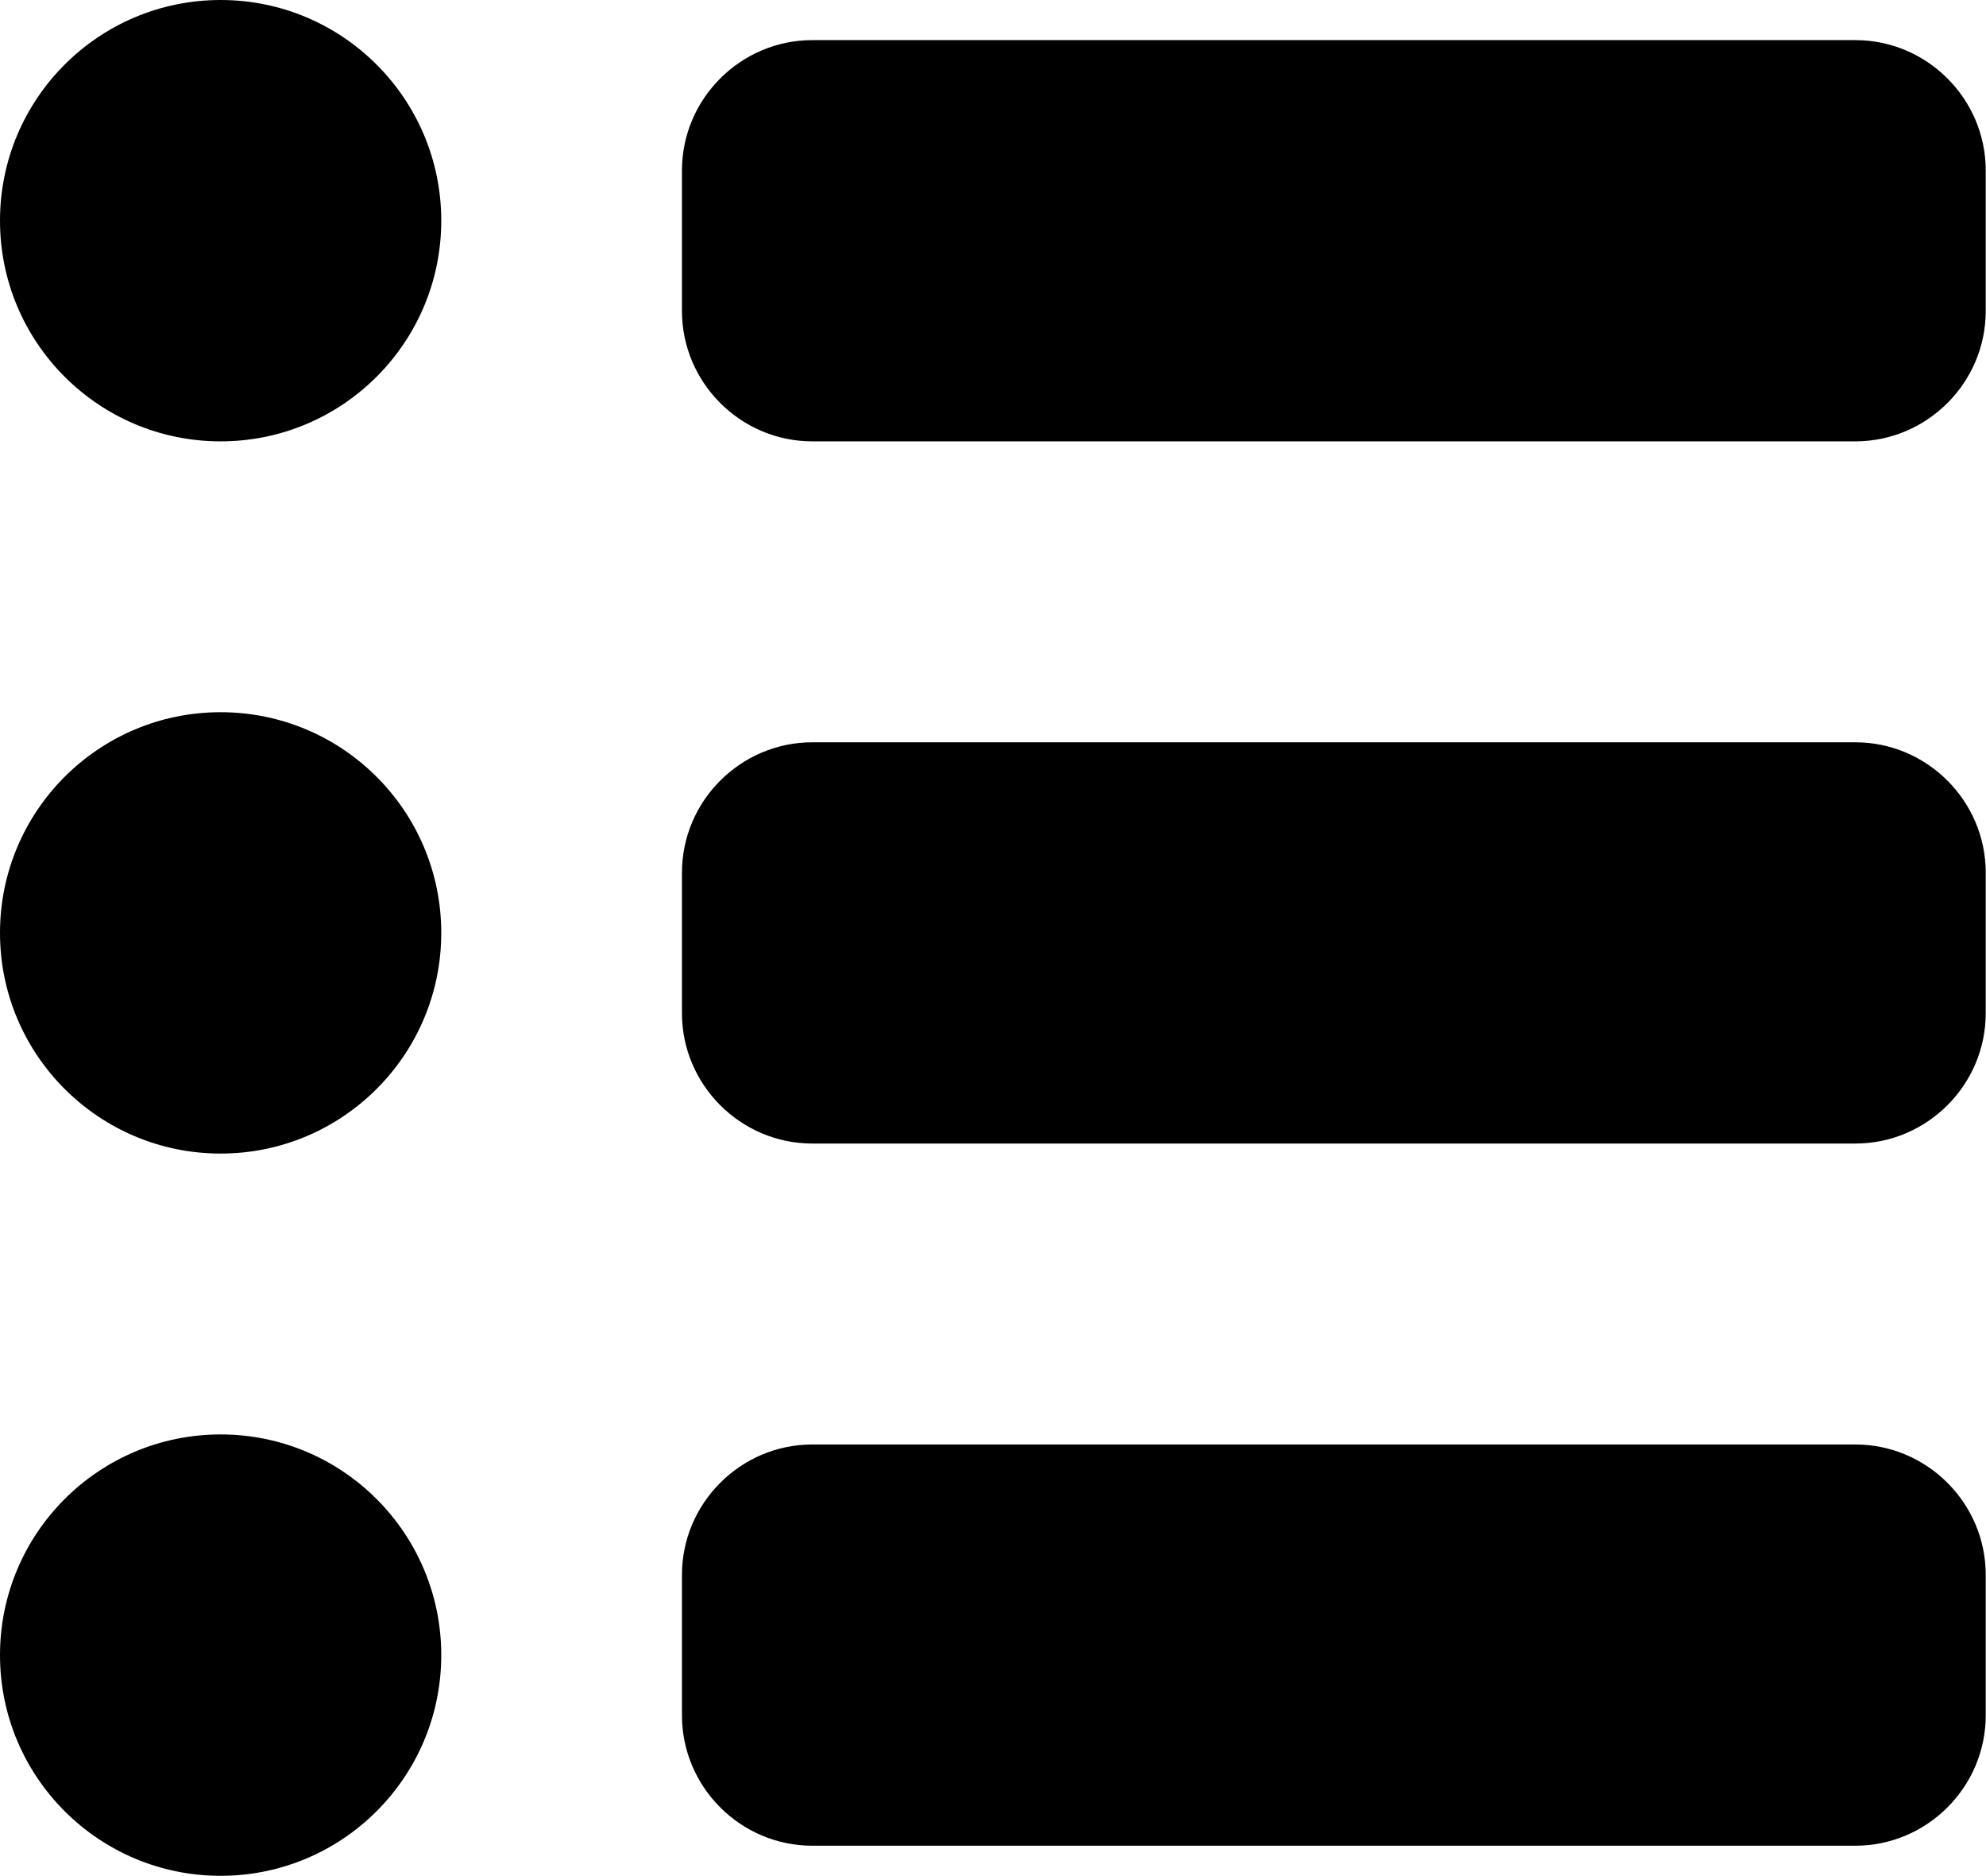
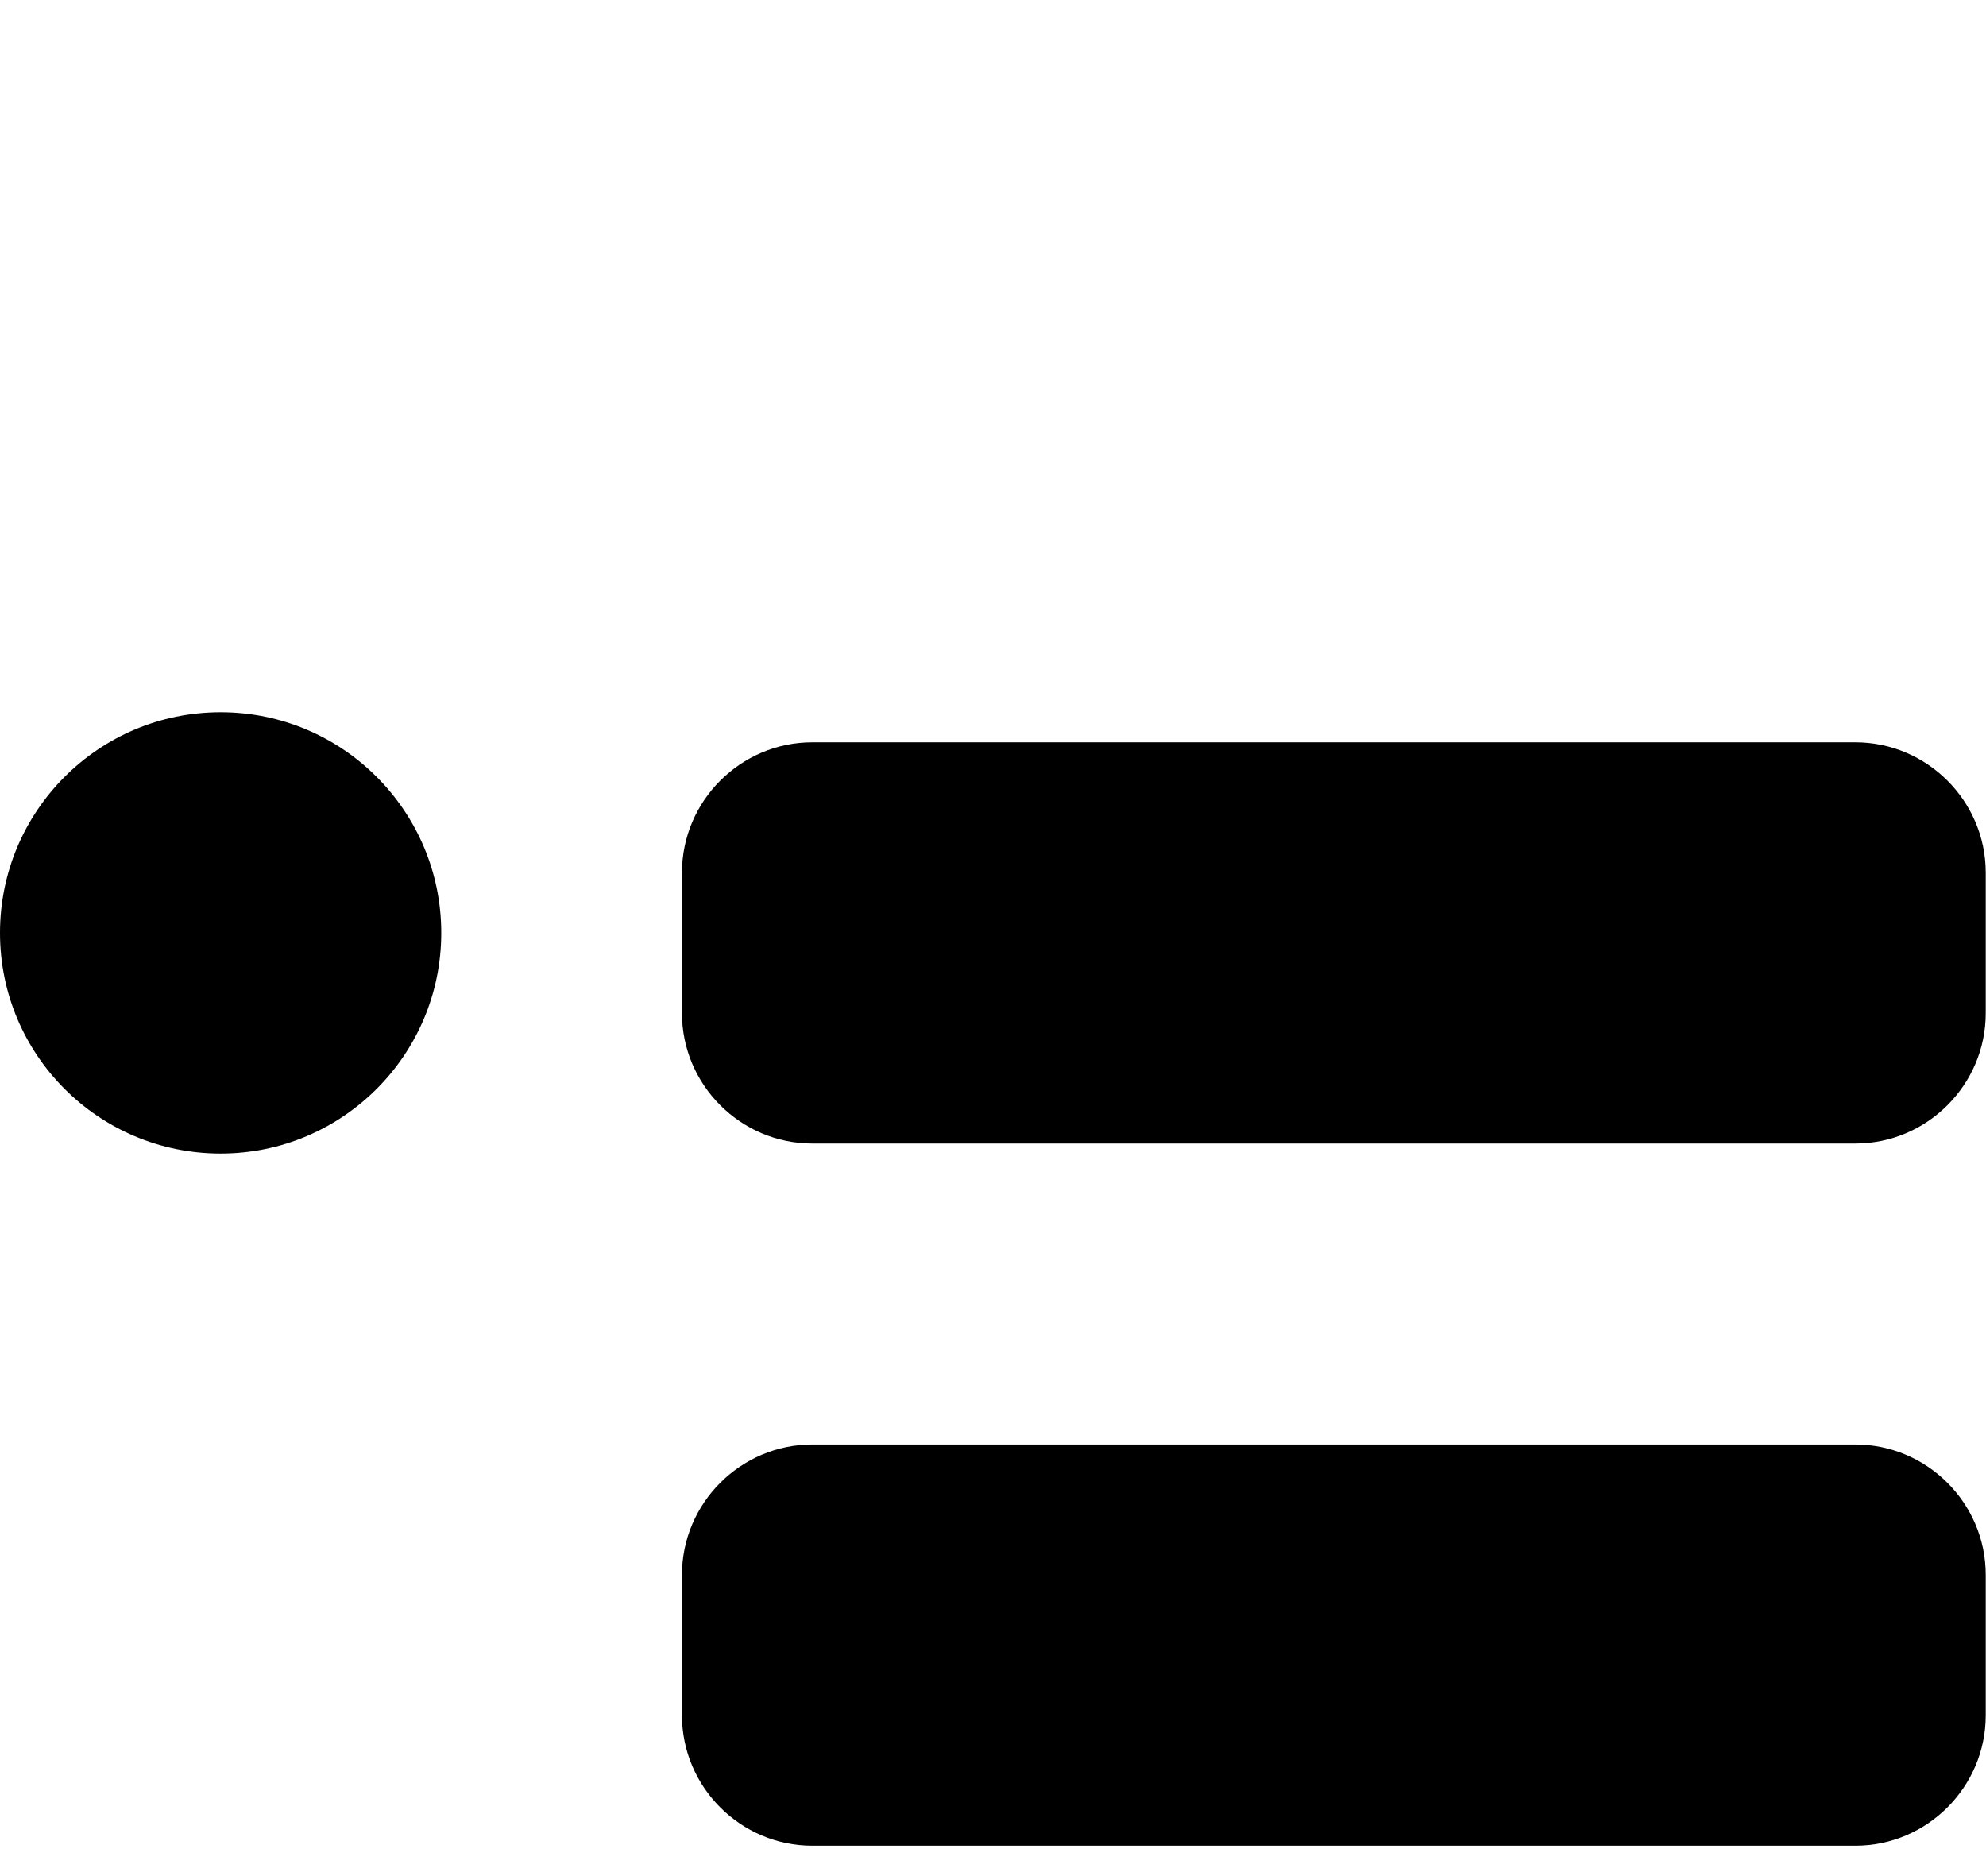
<svg xmlns="http://www.w3.org/2000/svg" fill="#000000" height="253" preserveAspectRatio="xMidYMid meet" version="1" viewBox="0.0 0.0 267.9 253.0" width="267.9" zoomAndPan="magnify">
  <defs>
    <clipPath id="a">
-       <path d="M 91 5 L 267.859 5 L 267.859 60 L 91 60 Z M 91 5" />
-     </clipPath>
+       </clipPath>
    <clipPath id="b">
      <path d="M 91 100 L 267.859 100 L 267.859 155 L 91 155 Z M 91 100" />
    </clipPath>
    <clipPath id="c">
      <path d="M 91 194 L 267.859 194 L 267.859 249 L 91 249 Z M 91 194" />
    </clipPath>
    <clipPath id="d">
-       <path d="M 0 193 L 60 193 L 60 252.98 L 0 252.98 Z M 0 193" />
-     </clipPath>
+       </clipPath>
  </defs>
  <g>
    <g clip-path="url(#a)" id="change1_1">
      <path d="M 250.273 59.523 L 109.578 59.523 C 99.906 59.523 91.992 51.609 91.992 41.938 L 91.992 22.996 C 91.992 13.324 99.906 5.41 109.578 5.41 L 250.273 5.41 C 259.949 5.41 267.863 13.324 267.863 22.996 L 267.863 41.938 C 267.863 51.609 259.949 59.523 250.273 59.523" fill="#000000" />
    </g>
    <g id="change1_4">
-       <path d="M 29.762 0 C 46.199 0 59.523 13.324 59.523 29.762 C 59.523 46.199 46.199 59.523 29.762 59.523 C 13.324 59.523 0 46.199 0 29.762 C 0 13.324 13.324 0 29.762 0" fill="#000000" />
-     </g>
+       </g>
    <g clip-path="url(#b)" id="change1_6">
      <path d="M 250.273 154.223 L 109.578 154.223 C 99.906 154.223 91.992 146.309 91.992 136.637 L 91.992 117.695 C 91.992 108.023 99.906 100.109 109.578 100.109 L 250.273 100.109 C 259.949 100.109 267.863 108.023 267.863 117.695 L 267.863 136.637 C 267.863 146.309 259.949 154.223 250.273 154.223" fill="#000000" />
    </g>
    <g id="change1_5">
      <path d="M 29.762 96.051 C 46.199 96.051 59.523 109.375 59.523 125.812 C 59.523 142.25 46.199 155.574 29.762 155.574 C 13.324 155.574 0 142.25 0 125.812 C 0 109.375 13.324 96.051 29.762 96.051" fill="#000000" />
    </g>
    <g clip-path="url(#c)" id="change1_2">
      <path d="M 250.273 248.922 L 109.578 248.922 C 99.906 248.922 91.992 241.008 91.992 231.332 L 91.992 212.395 C 91.992 202.723 99.906 194.809 109.578 194.809 L 250.273 194.809 C 259.949 194.809 267.863 202.723 267.863 212.395 L 267.863 231.332 C 267.863 241.008 259.949 248.922 250.273 248.922" fill="#000000" />
    </g>
    <g clip-path="url(#d)" id="change1_3">
-       <path d="M 29.762 193.453 C 46.199 193.453 59.523 206.781 59.523 223.219 C 59.523 239.652 46.199 252.98 29.762 252.98 C 13.324 252.98 0 239.652 0 223.219 C 0 206.781 13.324 193.453 29.762 193.453" fill="#000000" />
-     </g>
+       </g>
  </g>
</svg>